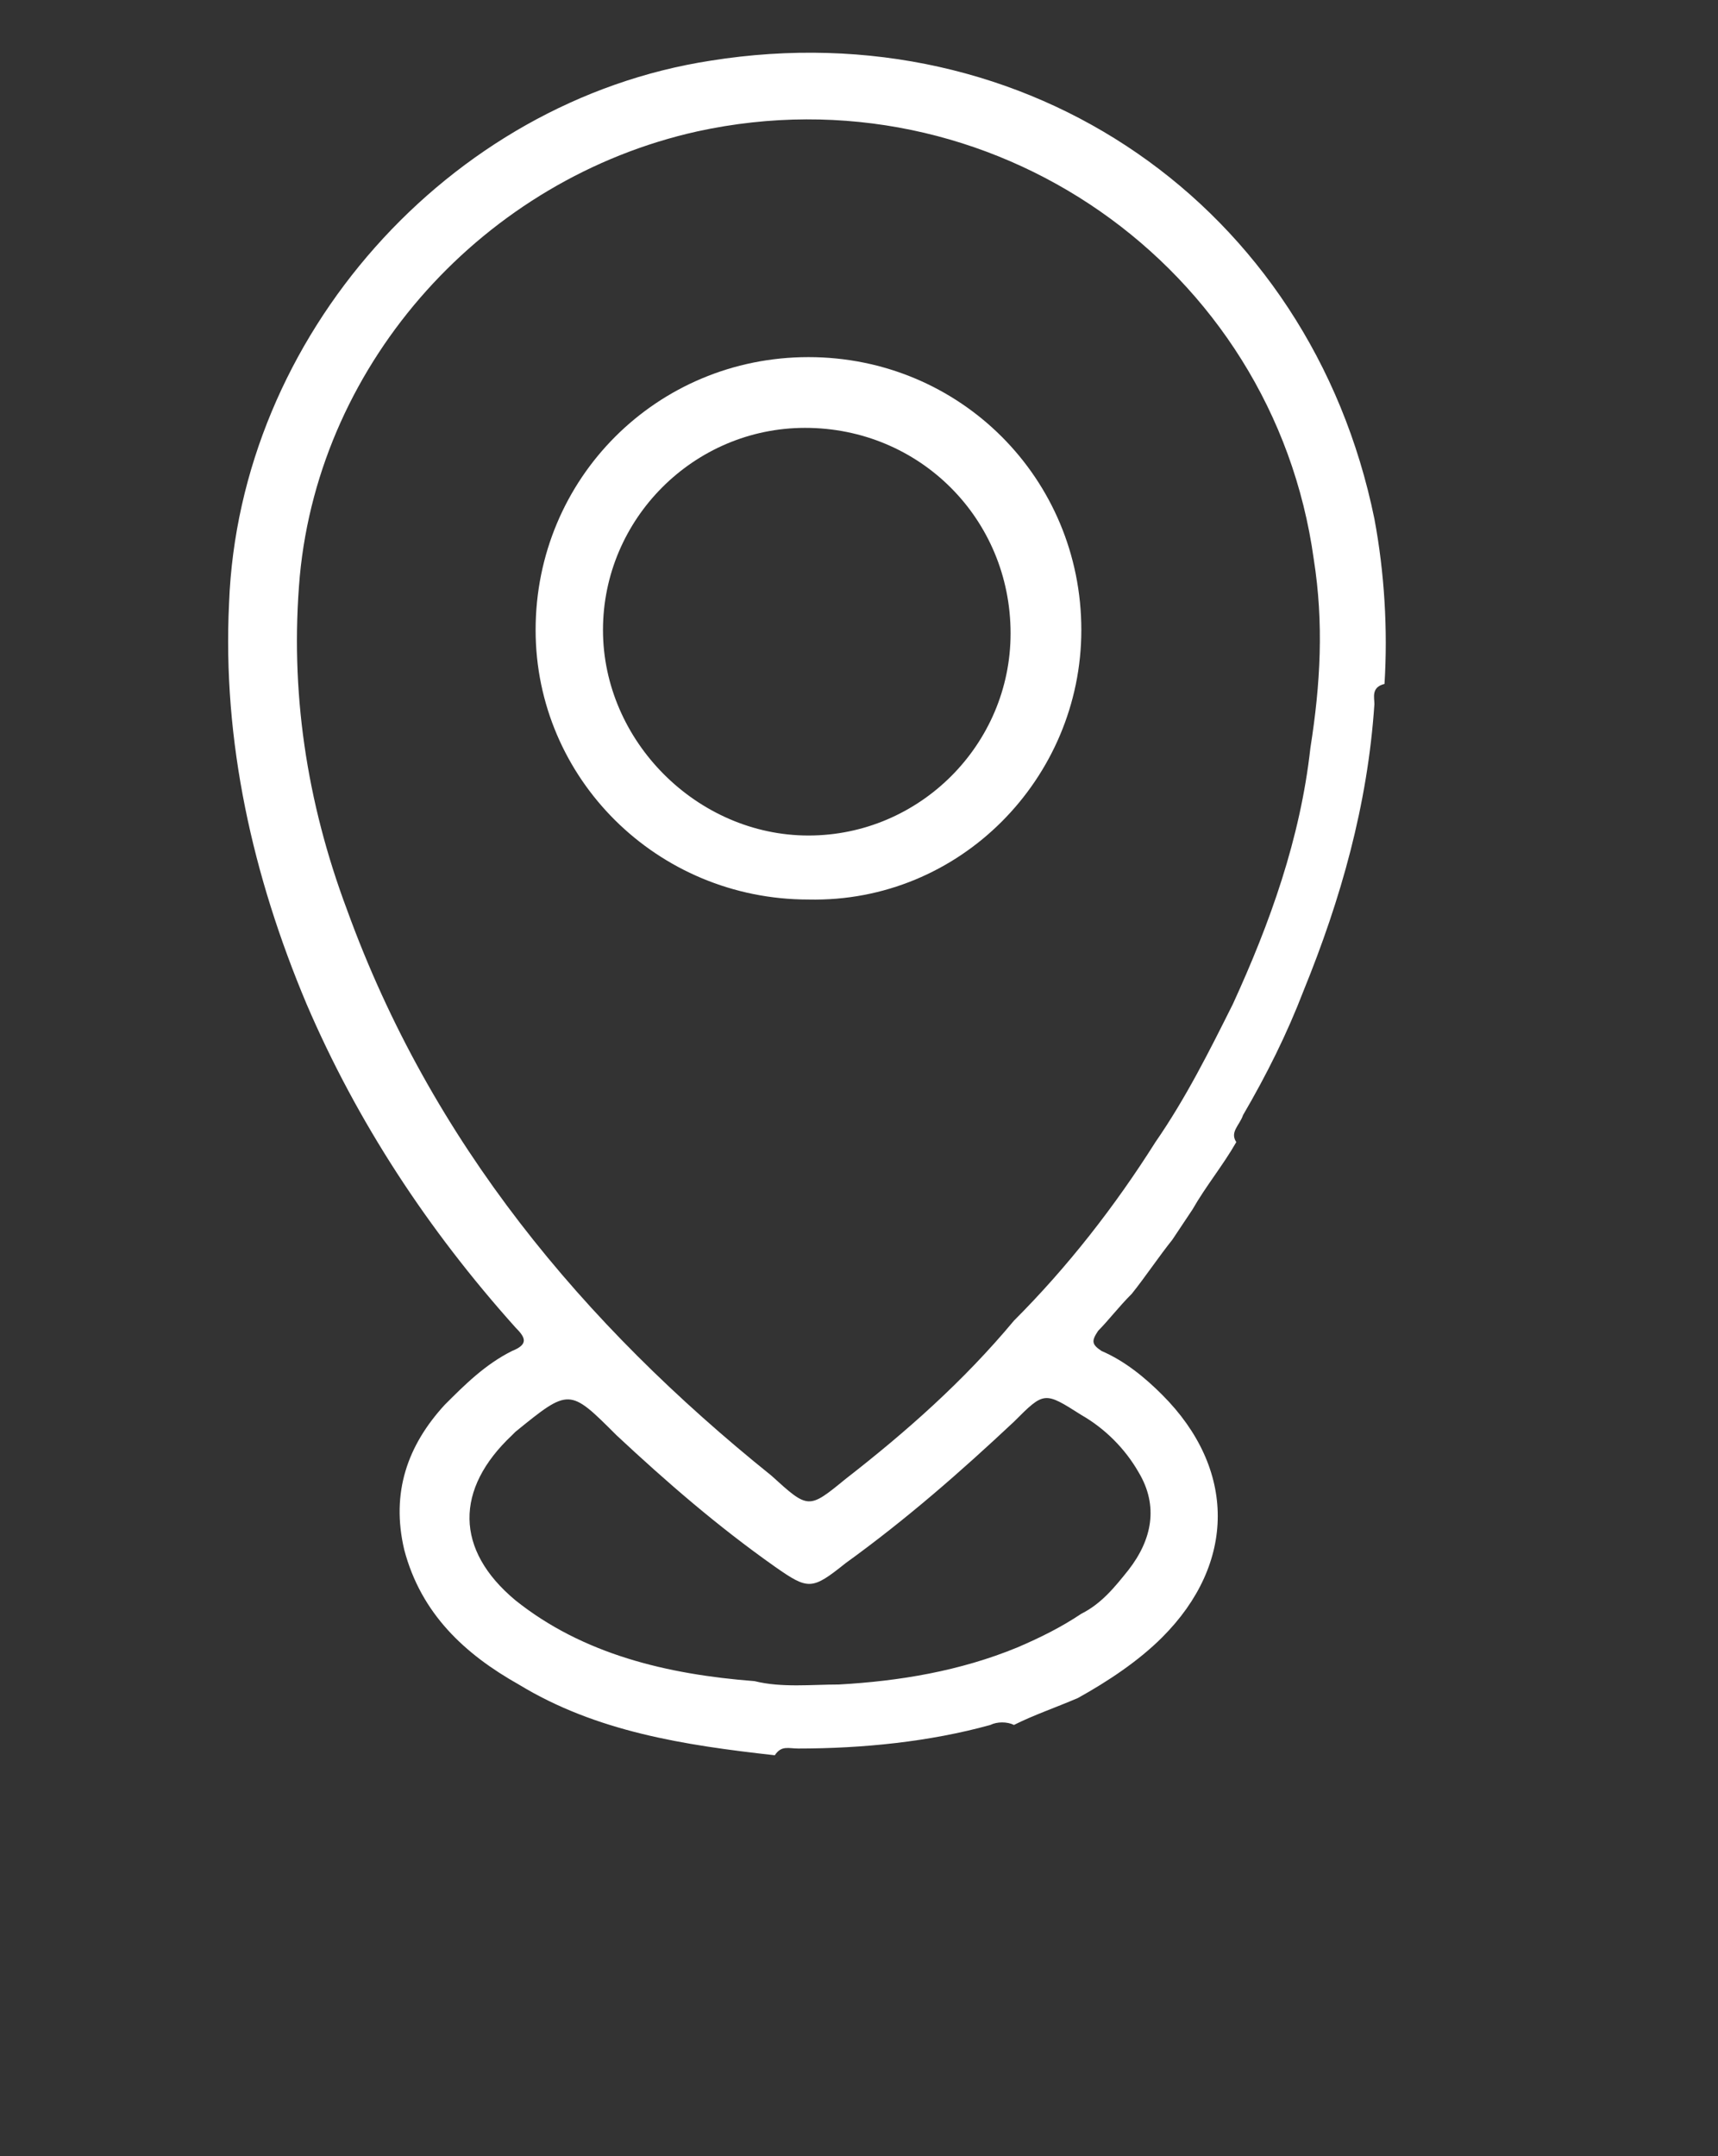
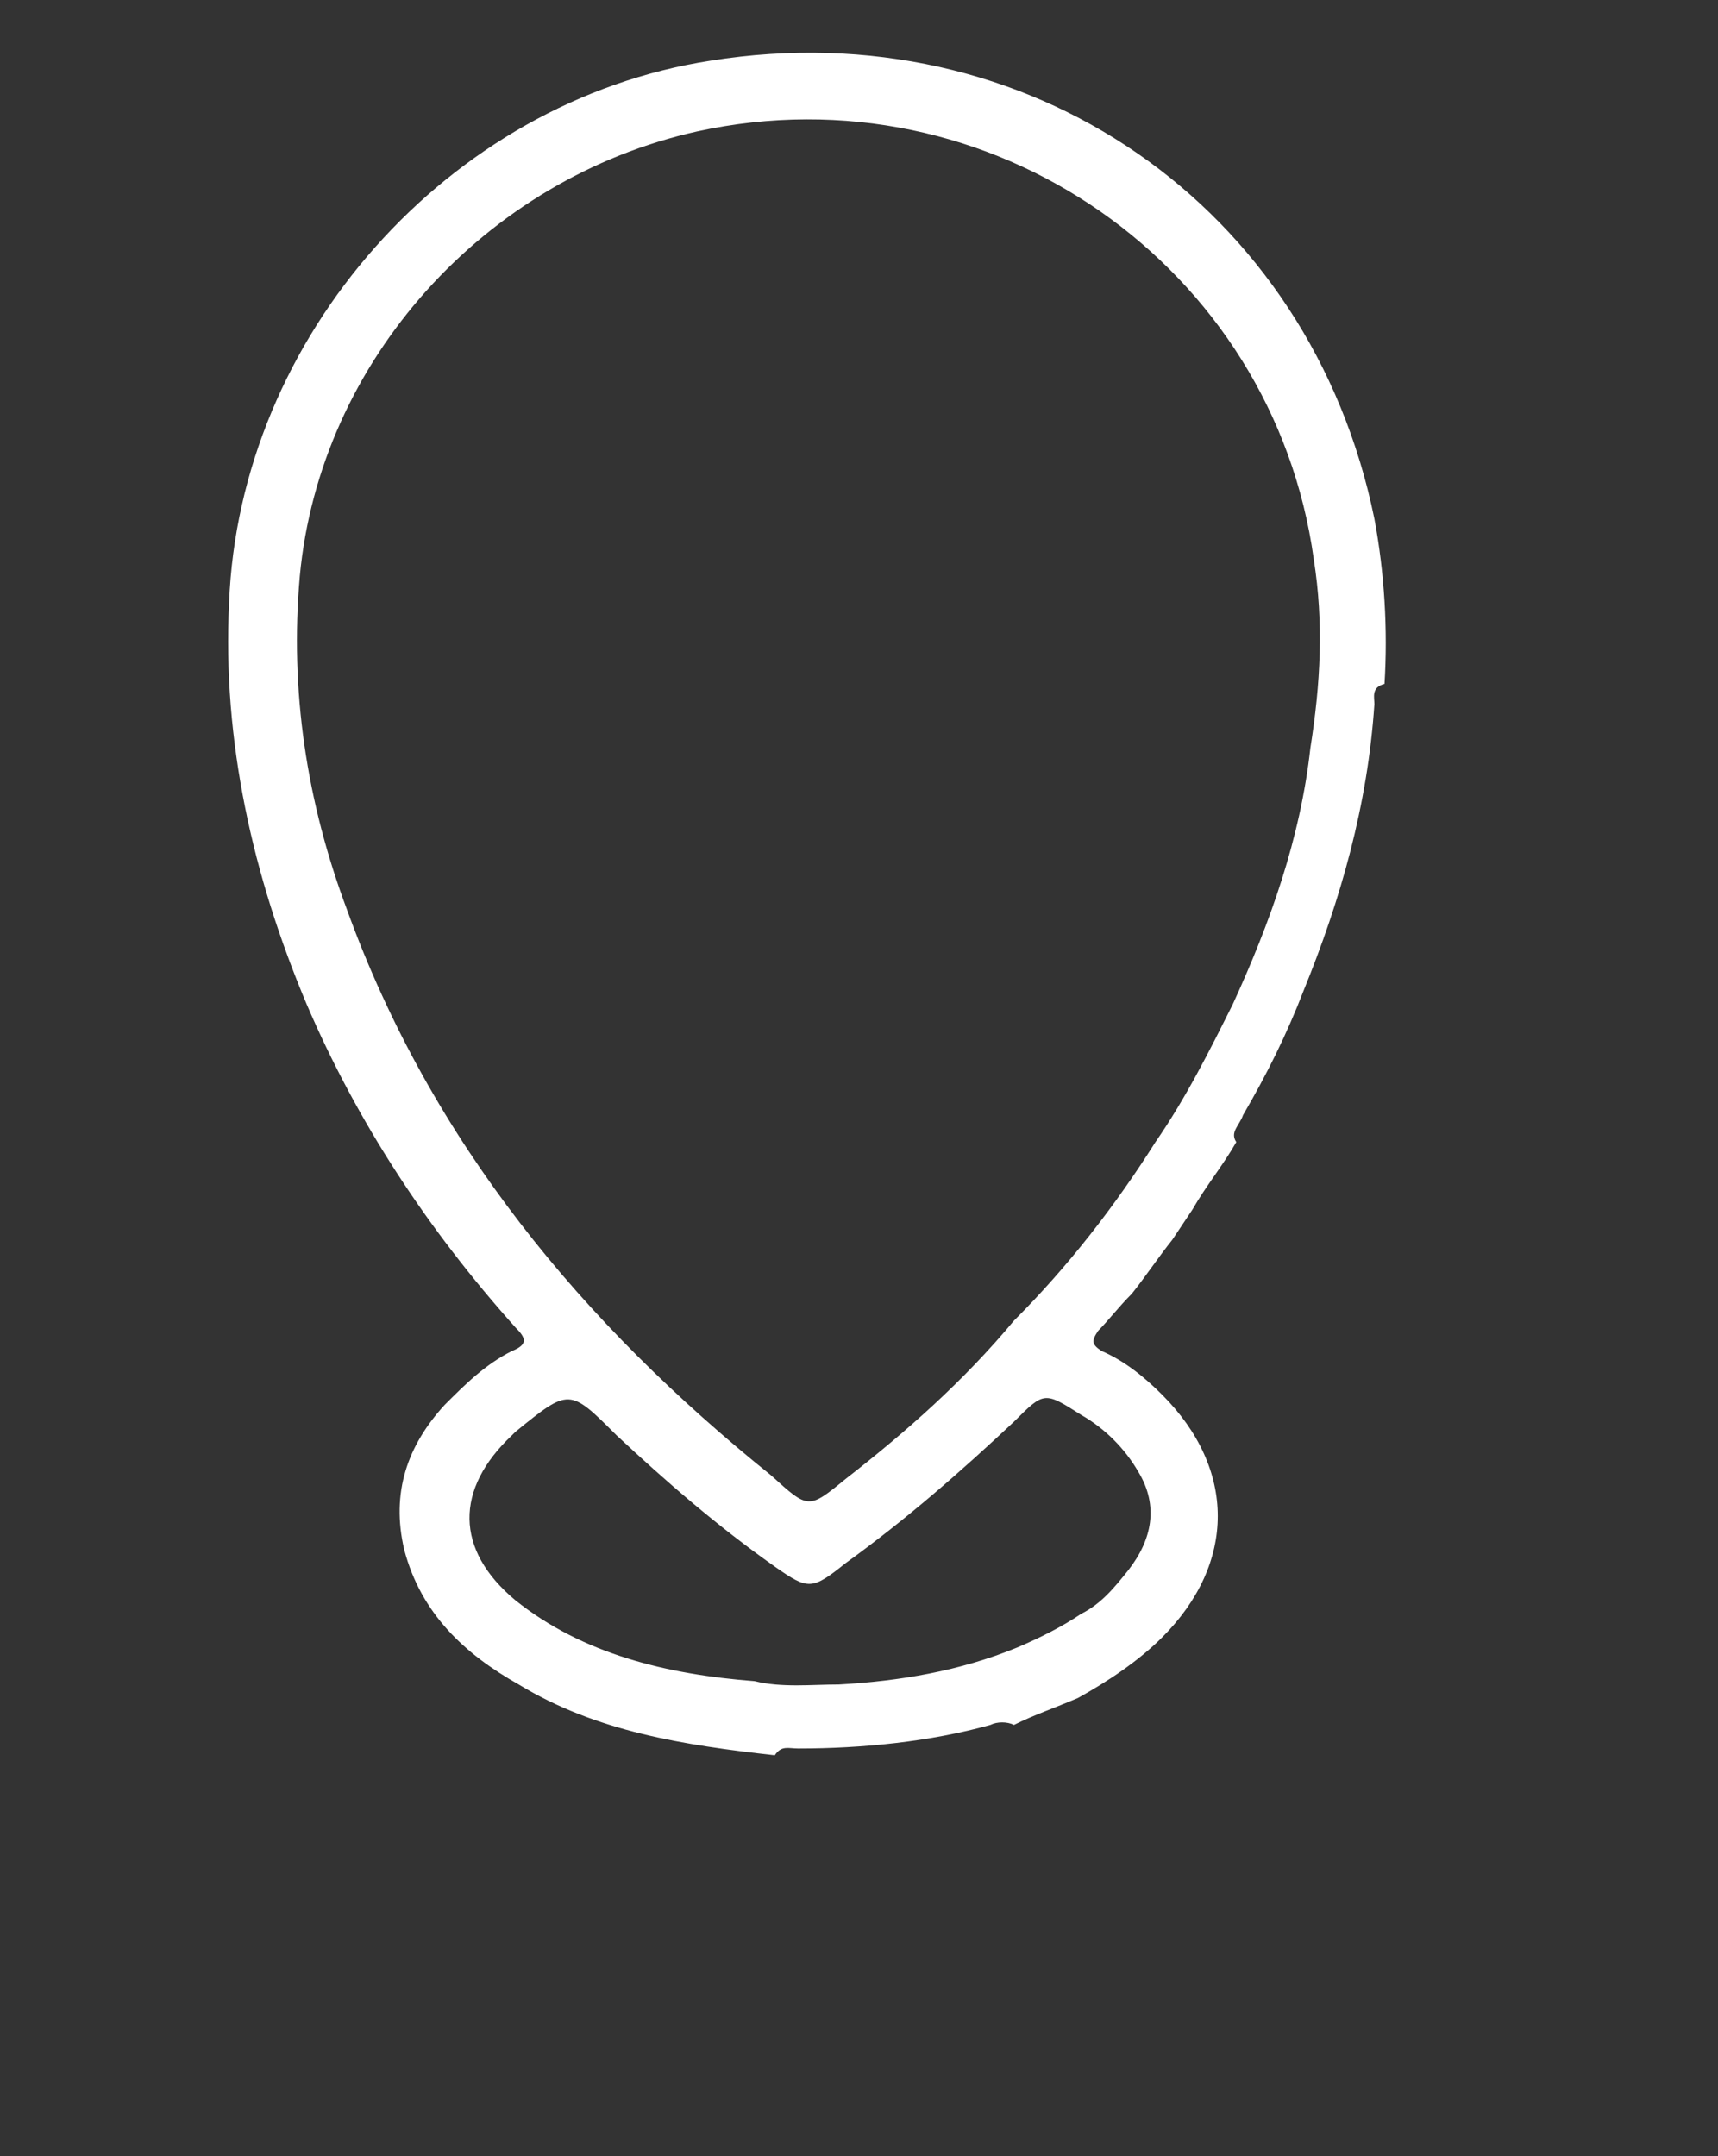
<svg xmlns="http://www.w3.org/2000/svg" version="1.1" id="Calque_1" x="0px" y="0px" viewBox="0 0 51 64" style="enable-background:new 0 0 51 64;" xml:space="preserve">
  <rect x="0" y="0" width="51" height="64" fill="#333333" stroke="none" />
  <style type="text/css">
	.st0{fill:#FFFFFF;}
</style>
  <g>
    <path class="st0" d="M23.7,51.9c1.9,0,3.9-0.2,5.7-0.7c0.2-0.1,0.5-0.1,0.7,0c0.6-0.3,1.2-0.5,1.9-0.8c0.9-0.5,1.8-1.1,2.5-1.8   c2.2-2.2,2.2-5,0-7.2c-0.5-0.5-1.1-1-1.8-1.3c-0.3-0.2-0.3-0.3-0.1-0.6c0.3-0.3,0.6-0.7,1-1.1l0,0l0,0c0.4-0.5,0.8-1.1,1.2-1.6l0,0   l0,0c0.2-0.3,0.4-0.6,0.6-0.9l0,0c0.4-0.7,0.9-1.3,1.3-2l0,0l0,0c-0.2-0.3,0.1-0.5,0.2-0.8c0.7-1.2,1.3-2.4,1.8-3.7   c1.1-2.7,1.9-5.5,2.1-8.5c0-0.2-0.1-0.5,0.3-0.6l0,0c0.1-1.6,0-3.3-0.3-4.9C38.9,6.1,30.5,0.3,21.1,1.8C13.3,3,7.1,10,6.8,17.9   C6.6,22,7.5,26,9.1,29.8c1.5,3.5,3.6,6.7,6.2,9.6c0.3,0.3,0.4,0.5-0.1,0.7c-0.8,0.4-1.4,1-2,1.6c-1.1,1.2-1.6,2.6-1.2,4.3   c0.5,1.9,1.8,3.1,3.4,4c2.3,1.4,4.9,1.8,7.6,2.1l0,0C23.2,51.8,23.4,51.9,23.7,51.9z M10.3,27c-1.2-3.2-1.7-6.5-1.4-9.9   c0.6-6.4,5.5-11.8,11.8-13.2C29.4,2,37.8,7.9,39,16.6c0.3,1.9,0.2,3.7-0.1,5.6l0,0c-0.3,2.7-1.2,5.2-2.3,7.6   c-0.7,1.4-1.4,2.8-2.3,4.1l0,0c-1.2,1.9-2.6,3.7-4.2,5.3l0,0c-1.5,1.8-3.2,3.3-5,4.7c-1.1,0.9-1.1,0.9-2.2-0.1   C17.3,39.3,12.8,33.9,10.3,27z M15.3,47.5c-1.8-1.5-1.8-3.3-0.1-4.9l0.1-0.1c1.6-1.3,1.6-1.3,3,0.1c1.5,1.4,3,2.7,4.7,3.9l0,0l0,0   c1,0.7,1.1,0.7,2.1-0.1c1.8-1.3,3.4-2.7,5-4.2c0.9-0.9,0.9-0.9,2-0.2l0,0l0,0c0.7,0.4,1.3,1,1.7,1.7c0.6,1,0.4,2-0.3,2.9   c-0.4,0.5-0.8,1-1.4,1.3c-0.6,0.4-1.2,0.7-1.9,1c-1.7,0.7-3.5,1-5.3,1.1c-0.8,0-1.7,0.1-2.5-0.1C19.8,49.7,17.3,49.1,15.3,47.5z" />
-     <path class="st0" d="M32.1,18.7c0-4.5-3.6-8.1-8.1-8.1s-8.1,3.6-8.1,8.1c0,4.4,3.6,8,8.1,8C28.5,26.8,32.1,23.1,32.1,18.7z    M17.9,18.7c0-3.3,2.7-6,6-6c3.4,0,6.1,2.7,6.1,6.1c0,3.3-2.7,6-6,6C20.7,24.8,17.9,22,17.9,18.7z" />
  </g>
</svg>